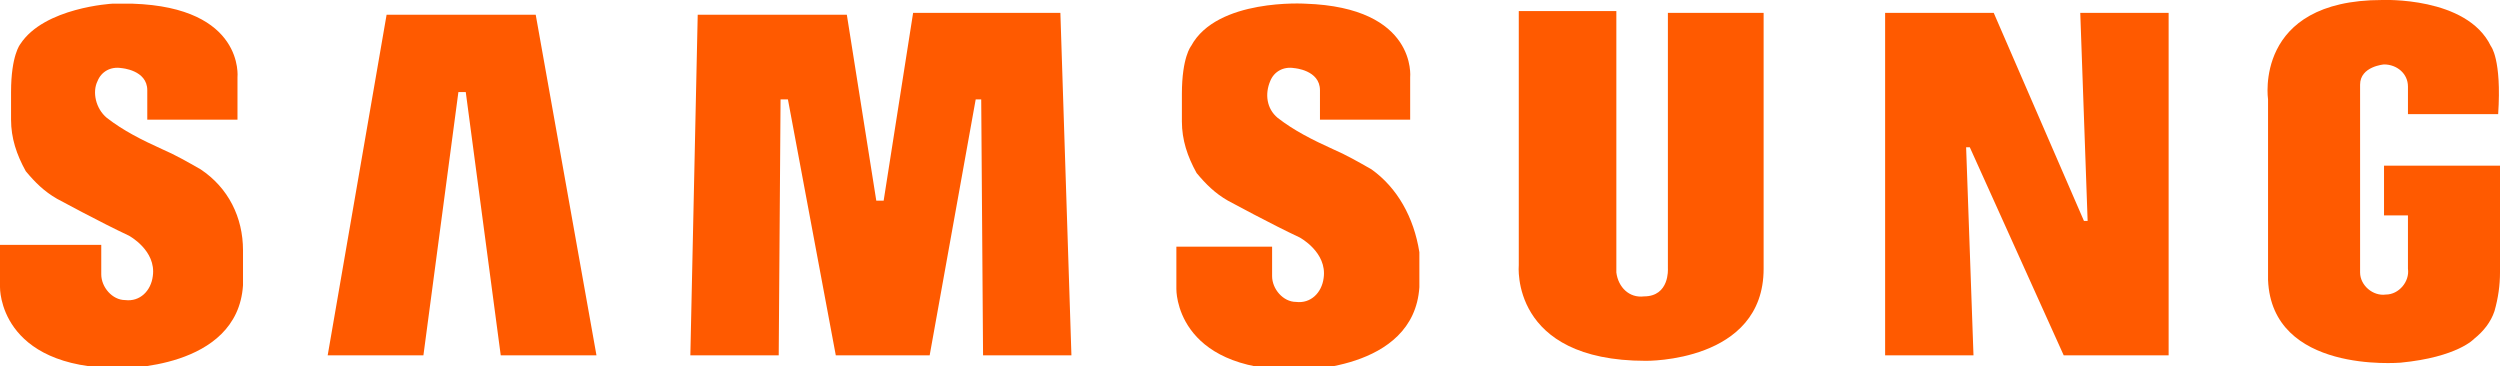
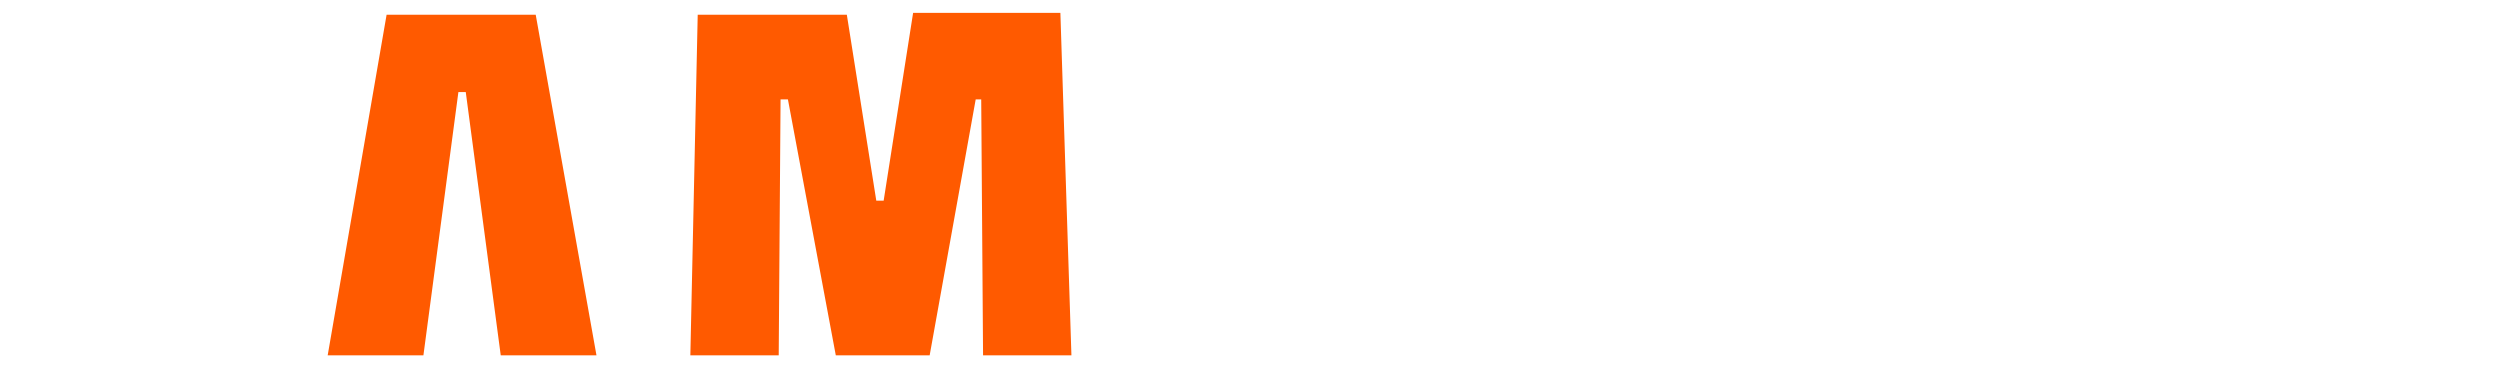
<svg xmlns="http://www.w3.org/2000/svg" version="1.1" id="Laag_1" x="0px" y="0px" width="135.8px" height="19.9px" viewBox="0 0 135.8 19.9" style="enable-background:new 0 0 135.8 19.9;" xml:space="preserve">
  <style type="text/css">
	.st0{fill-rule:evenodd;clip-rule:evenodd;fill:#FF5A00;}
</style>
-   <path id="Path_388" class="st0" d="M74.5,9.2c-0.7-0.4-1.4-0.8-2.1-1.1c-1.1-0.5-2.1-1-3-1.7c-0.6-0.5-0.7-1.3-0.4-2  c0.2-0.5,0.7-0.8,1.3-0.7c0,0,1.4,0.1,1.4,1.2v1.6h4.9l0-2.3c0,0,0.4-3.8-5.7-4c0,0-4.8-0.3-6.2,2.3c0,0-0.5,0.6-0.5,2.6v1.5  c0,1,0.3,1.9,0.8,2.8c0.5,0.6,1,1.1,1.7,1.5c0,0,2.4,1.3,3.9,2c0,0,1.5,0.8,1.3,2.2c-0.1,0.8-0.7,1.4-1.5,1.3  c-0.7,0-1.3-0.7-1.3-1.4v-1.6h-5.2v2.3c0,0-0.1,4.4,6.5,4.4c0,0,6.4,0.1,6.7-4.5v-1.9C76.8,11.8,75.9,10.2,74.5,9.2L74.5,9.2z" />
  <path id="Path_389" class="st0" d="M49.6,0.7L48,10.9h-0.4L46,0.8h-8.1l-0.4,18.5h4.8l0.1-13.9h0.4l2.6,13.9h5.1l2.5-13.9h0.3  l0.1,13.9h4.8L57.6,0.7L49.6,0.7z" />
  <path id="Path_390" class="st0" d="M21,0.8l-3.2,18.5h5.2l1.9-14.3h0.4l1.9,14.3h5.2L29.1,0.8H21z" />
-   <path id="Path_391" class="st0" d="M129.5,9v2.7h1.3v2.9c0.1,0.7-0.5,1.4-1.2,1.4c-0.7,0.1-1.4-0.5-1.4-1.2c0,0,0-0.1,0-0.1V4.6  c0-1,1.3-1.1,1.3-1.1c0.7,0,1.3,0.5,1.3,1.2c0,0,0,0,0,0v1.5h4.9c0.2-3-0.4-3.7-0.4-3.7C134-0.2,129.4,0,129.4,0  c-7,0-6.2,5.4-6.2,5.4v9.8c0.2,5.1,7.1,4.5,7.2,4.5c3.1-0.3,4-1.3,4-1.3c0.5-0.4,0.9-0.9,1.1-1.5c0.2-0.7,0.3-1.4,0.3-2.1V9H129.5z" />
-   <path id="Path_392" class="st0" d="M113.4,12h-0.2l-4.9-11.3h-5.9v18.6h4.8L106.8,8h0.2l5.1,11.3h5.7V0.7H113L113.4,12L113.4,12z" />
-   <path id="Path_393" class="st0" d="M90.6,14.6c0,0,0.1,1.5-1.3,1.5c-0.8,0.1-1.4-0.5-1.5-1.3c0-0.1,0-0.1,0-0.2l0-14h-5.3v13.8  c0,0-0.5,5.2,6.9,5.2c0,0,6.4,0.1,6.4-5V0.7h-5.2C90.6,0.7,90.6,14.6,90.6,14.6z" />
-   <path id="Path_394" class="st0" d="M10.9,9.2c-0.7-0.4-1.4-0.8-2.1-1.1c-1.1-0.5-2.1-1-3-1.7C5.2,5.9,5,5,5.3,4.4  c0.2-0.5,0.7-0.8,1.3-0.7c0,0,1.4,0.1,1.4,1.2v1.6h4.9l0-2.3c0,0,0.4-3.8-5.7-4c-0.4,0-0.8,0-1.1,0c0,0-3.7,0.2-5,2.2c0,0,0,0,0,0  c0,0-0.5,0.6-0.5,2.6v1.5c0,1,0.3,1.9,0.8,2.8c0.5,0.6,1,1.1,1.7,1.5c0,0,2.4,1.3,3.9,2c0,0,1.5,0.8,1.3,2.2  c-0.1,0.8-0.7,1.4-1.5,1.3c-0.7,0-1.3-0.7-1.3-1.4v-1.6H0v2.3c0,0-0.1,4.4,6.5,4.4c0,0,6.4,0.1,6.7-4.5v-1.9  C13.2,11.8,12.4,10.2,10.9,9.2L10.9,9.2z" />
</svg>